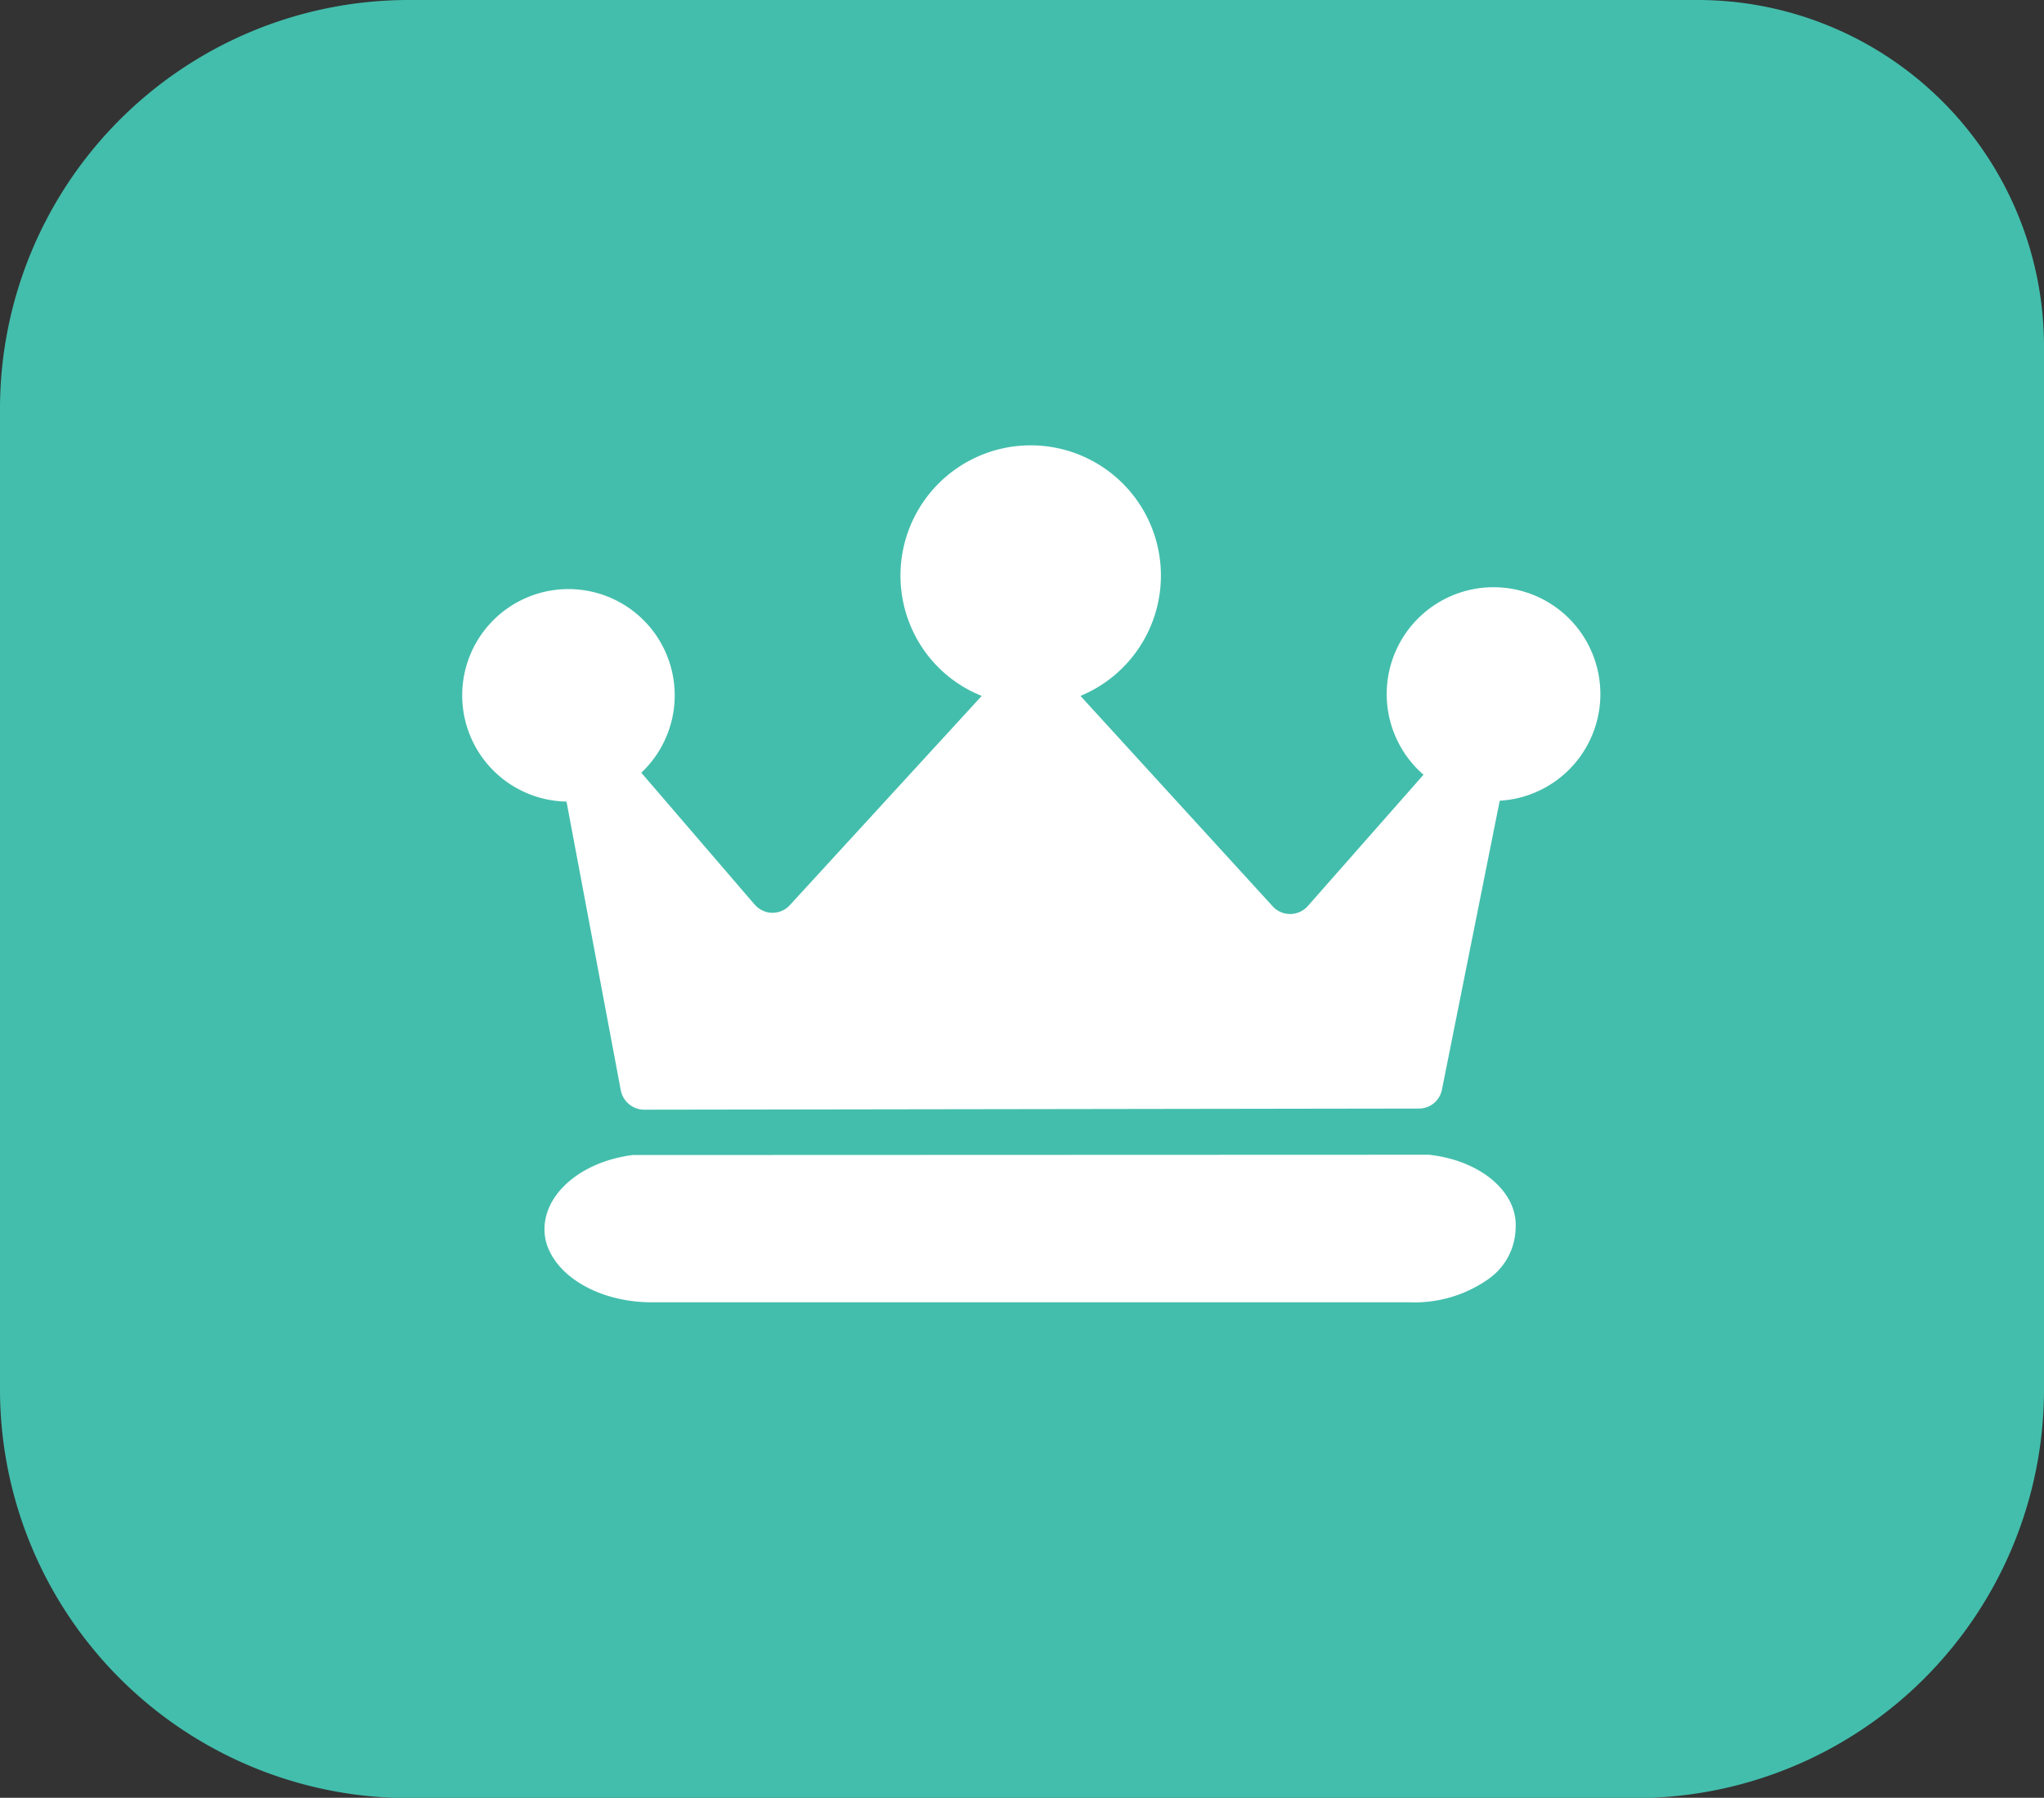
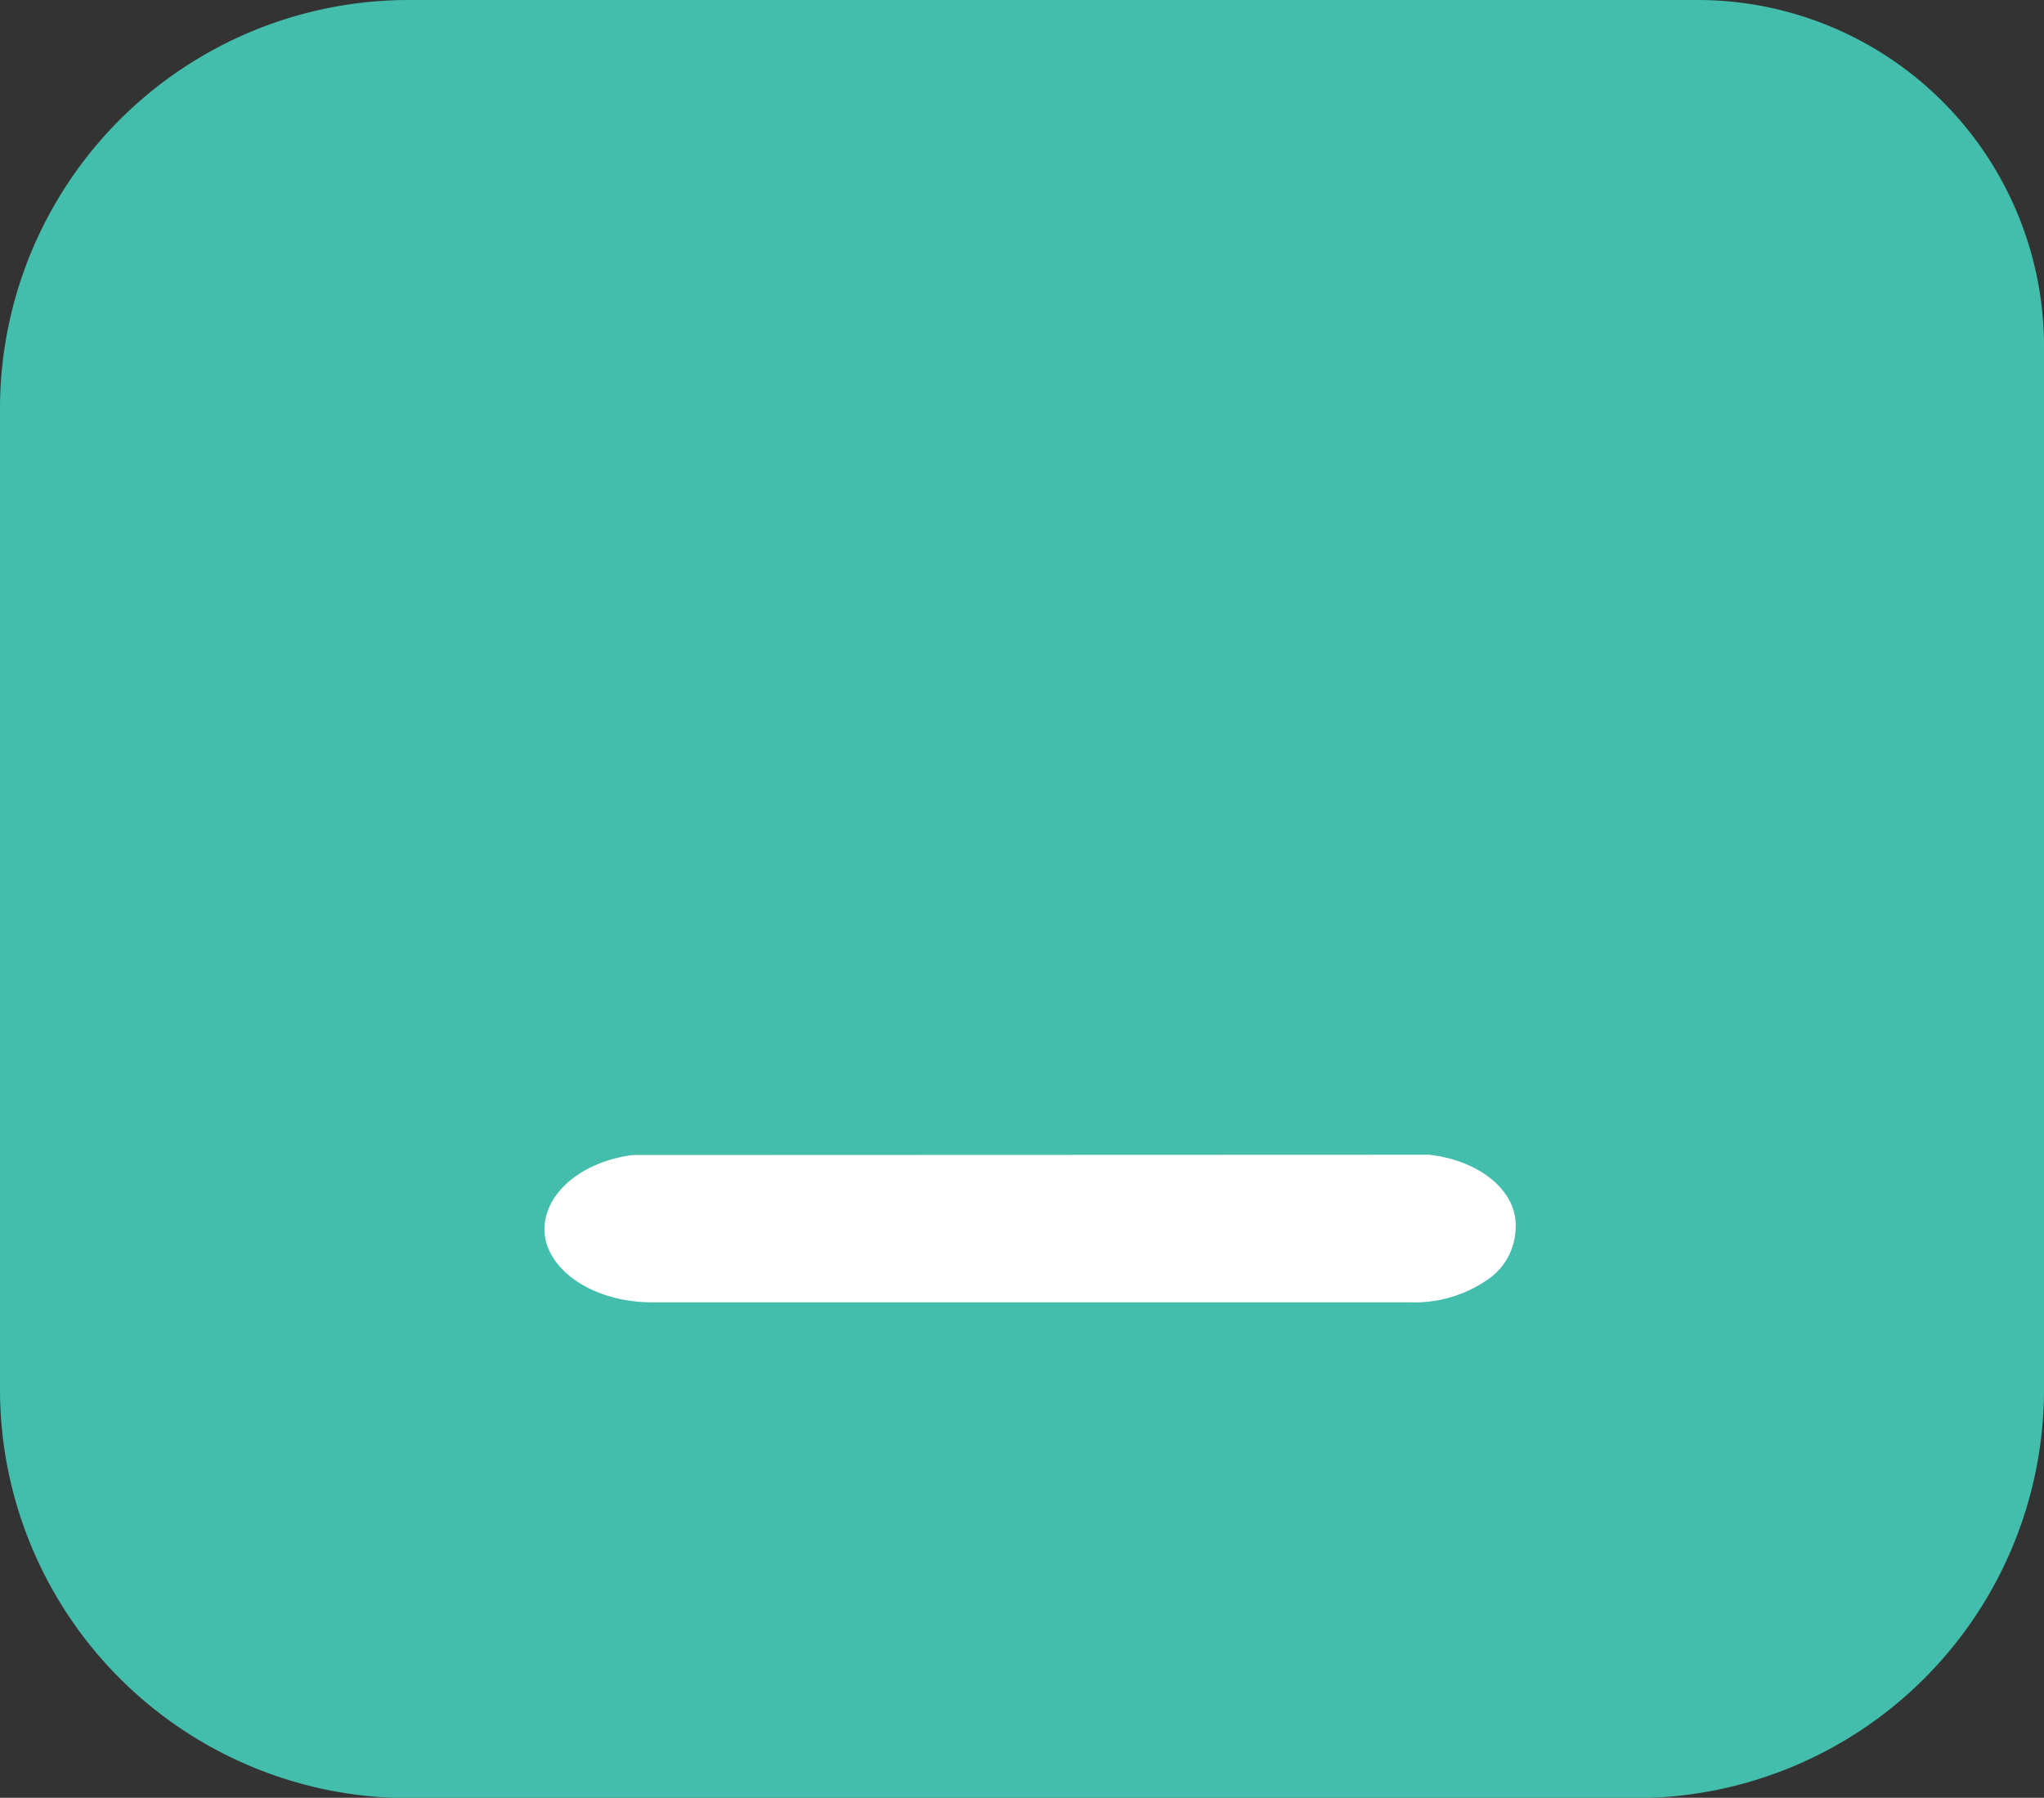
<svg xmlns="http://www.w3.org/2000/svg" id="Layer_1" data-name="Layer 1" width="70.79" height="62.26" viewBox="0 0 70.79 62.26">
  <rect x="0" y="0" width="70.79" height="62.26" fill="#333333" stroke="none" />
  <defs>
    <style>.cls-1{fill:#43beac;}.cls-2{fill:#fff;}</style>
  </defs>
  <g id="icon-60-day-premier-trial">
    <g id="Group_82" data-name="Group 82">
      <path id="Path_4961" data-name="Path 4961" class="cls-1" d="M70.79,11.92V48.17a14.15,14.15,0,0,1-14.1,14.1H14.1A14.16,14.16,0,0,1,0,48.17V14.1A14.16,14.16,0,0,1,14.1,0H58.87A12,12,0,0,1,70.79,11.92Z" transform="translate(0 0)" />
      <path id="Path_4962" data-name="Path 4962" class="cls-2" d="M21.91,40c-2,.26-3.34,1.61-3,3,.33,1.21,1.85,2.09,3.63,2.1H48.82a4.44,4.44,0,0,0,2.75-.82,2.2,2.2,0,0,0,.92-1.73c.09-1.26-1.2-2.36-3-2.56Z" transform="translate(0 0)" />
-       <path id="Path_4963" data-name="Path 4963" class="cls-2" d="M49.14,38.39a.81.81,0,0,0,.8-.66l2-10a3.7,3.7,0,1,0-2.64-.9l-4,4.54a.82.82,0,0,1-1.16.08l-.06-.06L37.42,24.1a4.51,4.51,0,1,0-5.89-2.44A4.46,4.46,0,0,0,34,24.1l-6.64,7.24a.81.81,0,0,1-1.16.05l-.07-.07-3.92-4.56a3.68,3.68,0,1,0-2.59,1l1.88,10a.83.83,0,0,0,.81.67Z" transform="translate(0 0)" />
    </g>
  </g>
</svg>